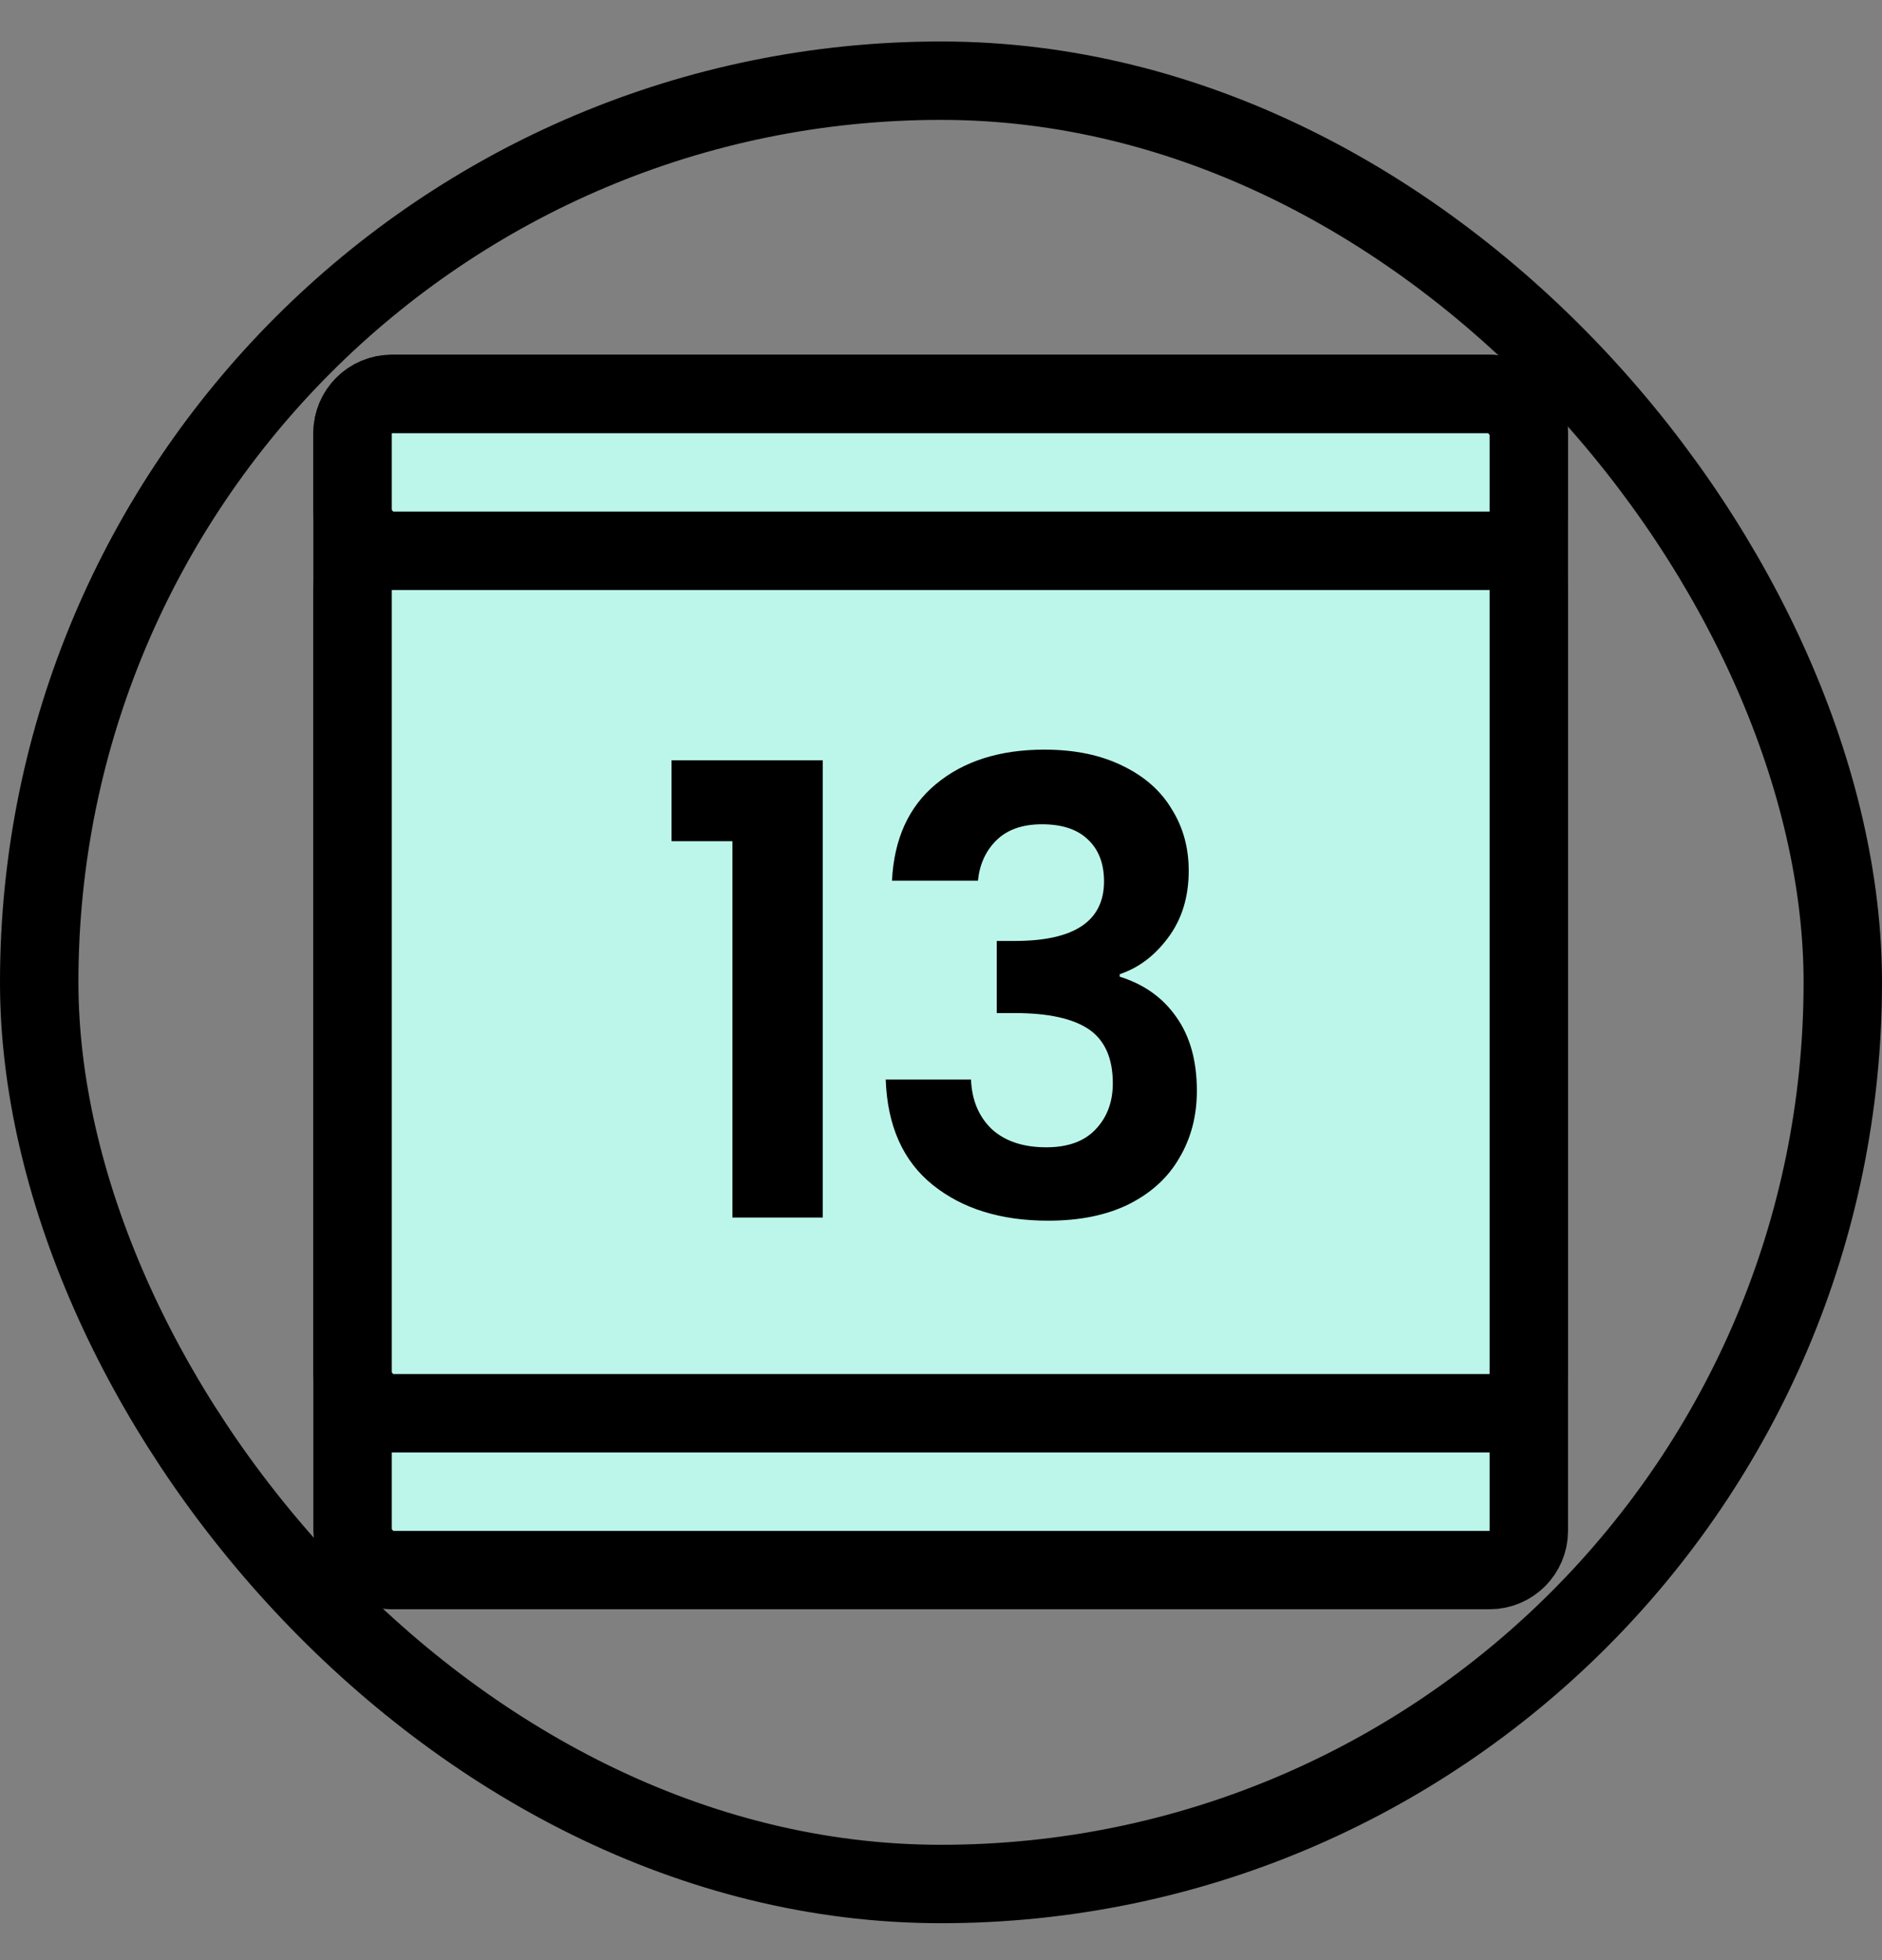
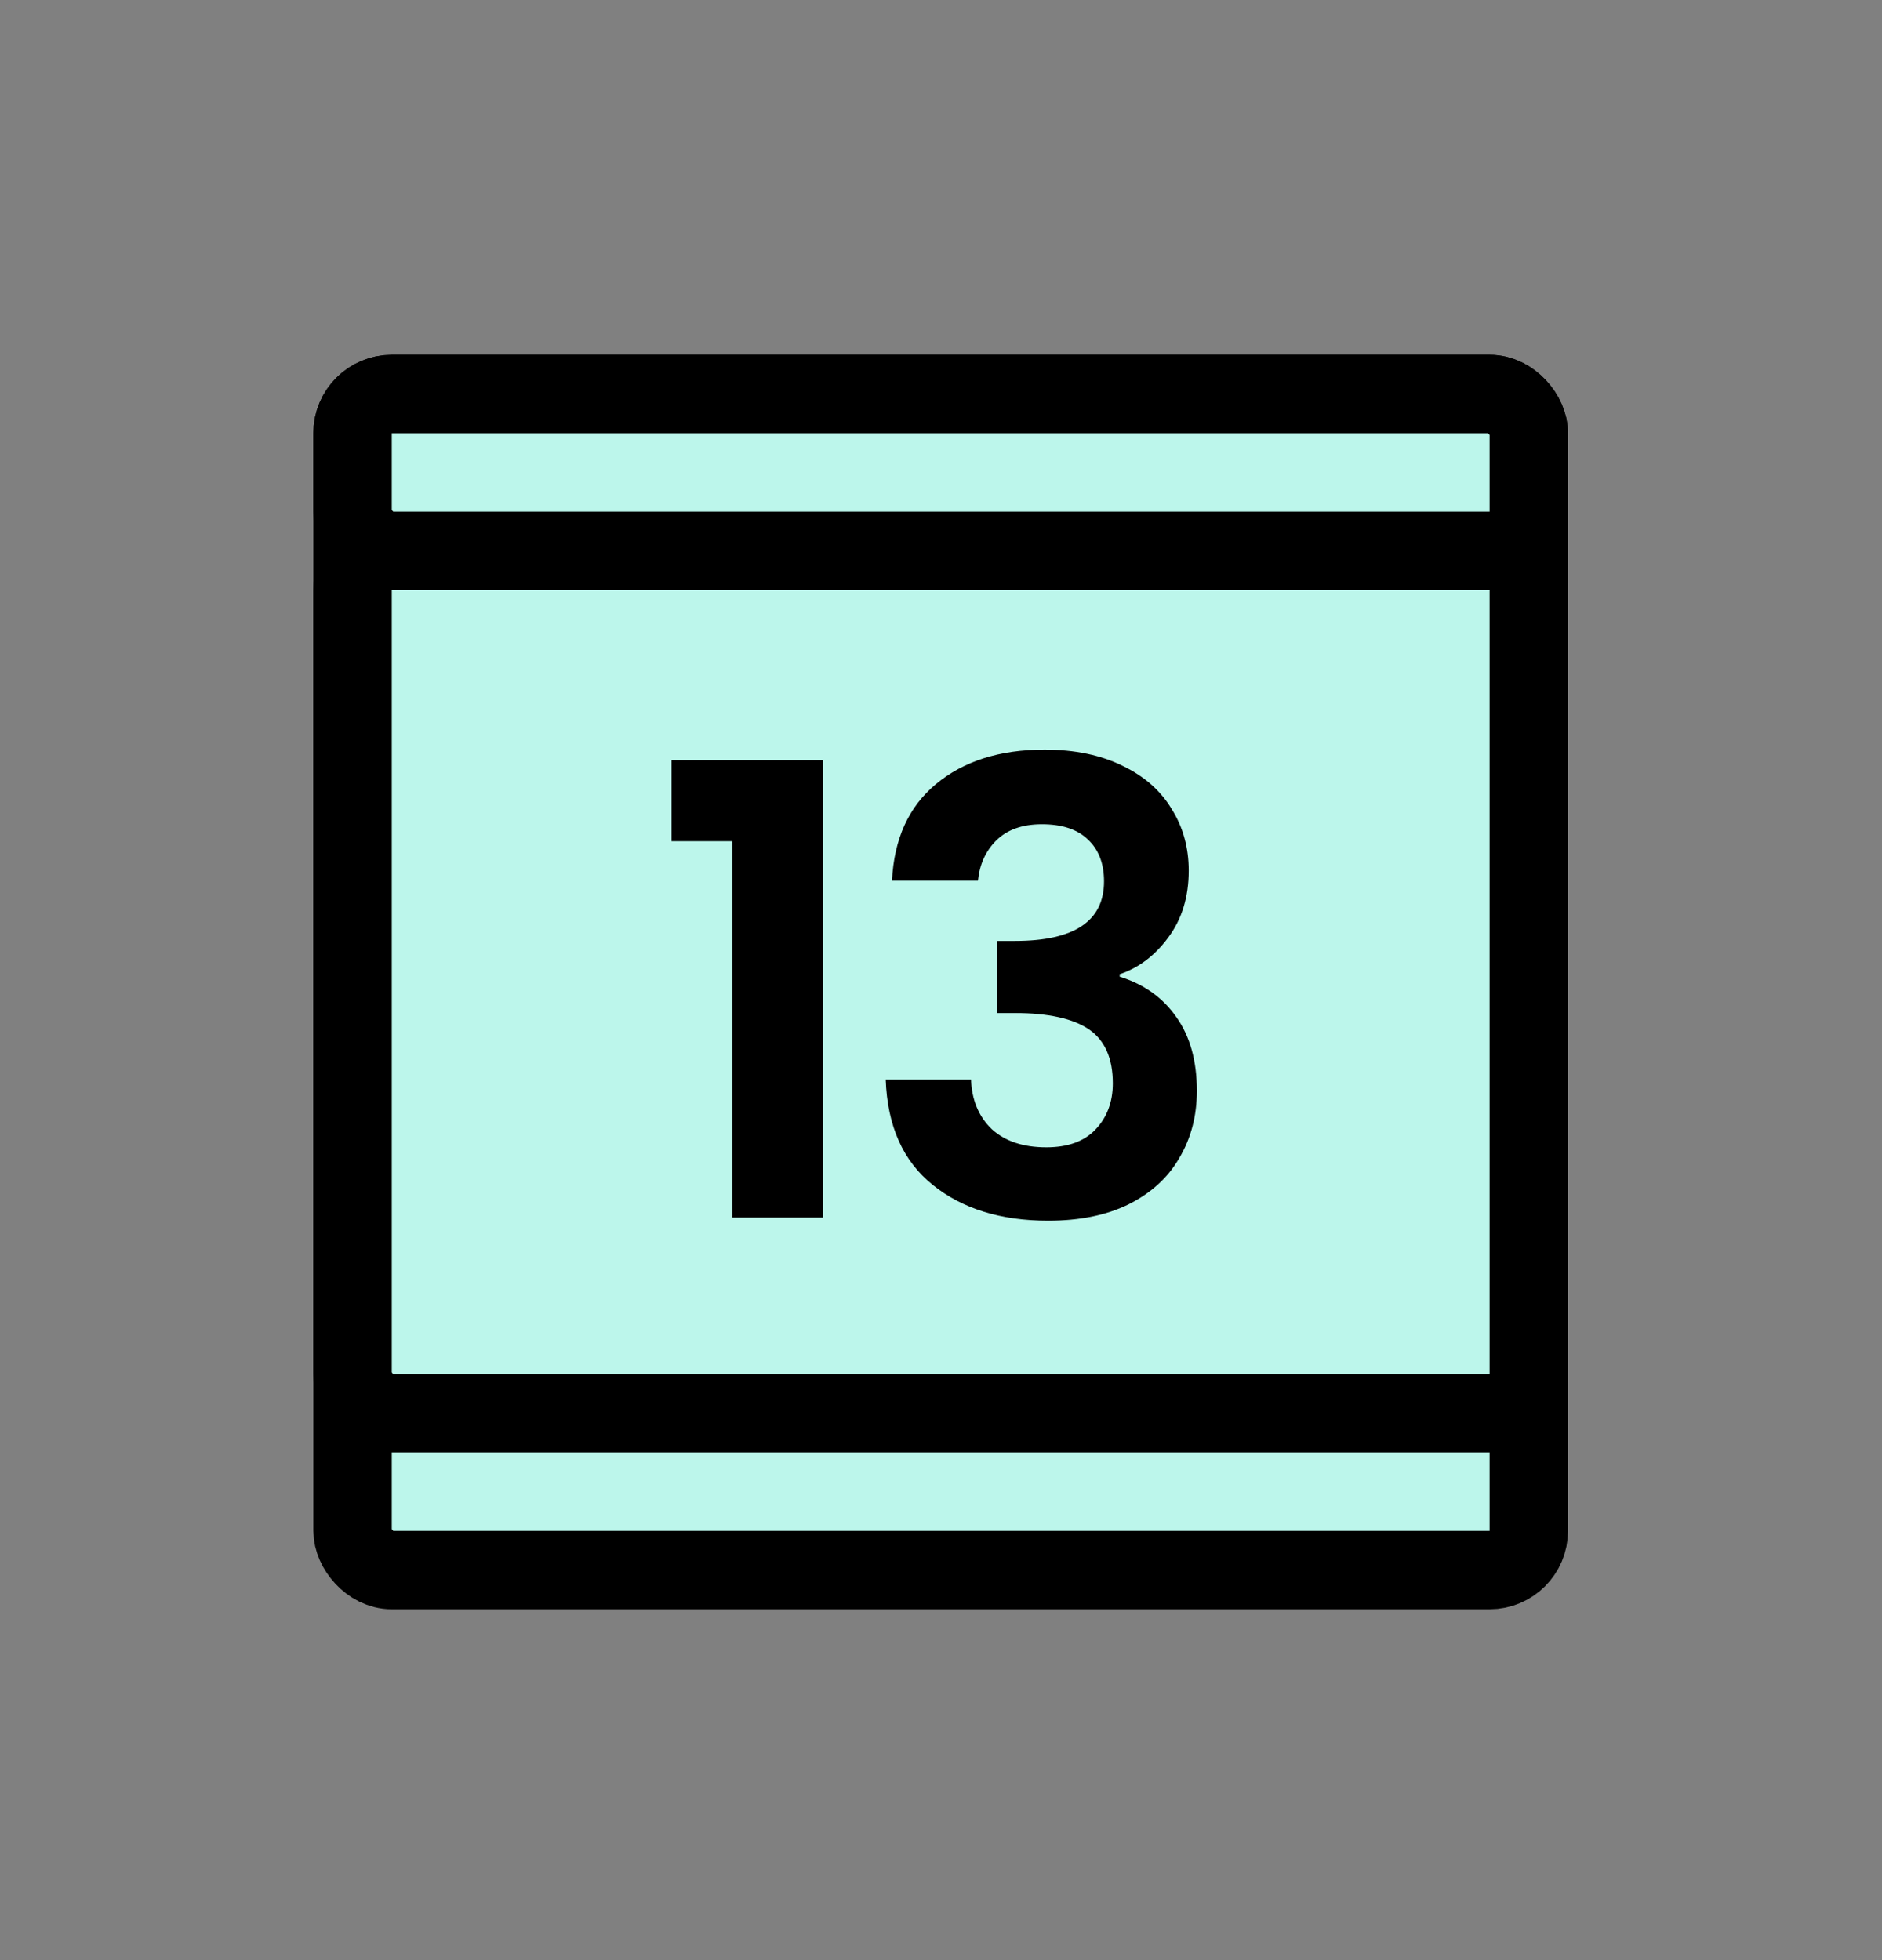
<svg xmlns="http://www.w3.org/2000/svg" width="24" height="25" viewBox="0 0 24 25" fill="none">
  <rect x="0" y="0" width="24" height="25" fill="#808080" stroke="none" />
  <rect x="4.496" y="7.025" width="15" height="13" rx="0.5" fill="#BCF6EB" stroke="black" />
  <rect x="4.496" y="5.025" width="15" height="13" rx="0.5" fill="#BCF6EB" stroke="black" />
  <rect x="4.496" y="5.025" width="15" height="2" rx="0.5" fill="#BCF6EB" stroke="black" />
  <path d="M8.564 10.729V9.697H10.492V15.529H9.34V10.729H8.564ZM11.375 11.233C11.401 10.7 11.588 10.289 11.935 10.001C12.287 9.708 12.748 9.561 13.319 9.561C13.708 9.561 14.041 9.631 14.319 9.769C14.596 9.903 14.804 10.087 14.943 10.321C15.087 10.551 15.159 10.812 15.159 11.105C15.159 11.441 15.071 11.727 14.895 11.961C14.724 12.191 14.519 12.345 14.279 12.425V12.457C14.588 12.553 14.828 12.724 14.999 12.969C15.175 13.215 15.263 13.529 15.263 13.913C15.263 14.233 15.188 14.519 15.039 14.769C14.895 15.02 14.679 15.217 14.391 15.361C14.108 15.5 13.767 15.569 13.367 15.569C12.764 15.569 12.273 15.417 11.895 15.113C11.516 14.809 11.316 14.361 11.295 13.769H12.383C12.393 14.031 12.481 14.241 12.647 14.401C12.817 14.556 13.049 14.633 13.343 14.633C13.615 14.633 13.823 14.559 13.967 14.409C14.116 14.255 14.191 14.057 14.191 13.817C14.191 13.497 14.089 13.268 13.887 13.129C13.684 12.991 13.369 12.921 12.943 12.921H12.711V12.001H12.943C13.7 12.001 14.079 11.748 14.079 11.241C14.079 11.012 14.009 10.833 13.871 10.705C13.737 10.577 13.543 10.513 13.287 10.513C13.036 10.513 12.841 10.583 12.703 10.721C12.569 10.855 12.492 11.025 12.471 11.233H11.375Z" fill="black" />
-   <rect x="0.5" y="1.029" width="23" height="23" rx="11.5" stroke="black" />
</svg>